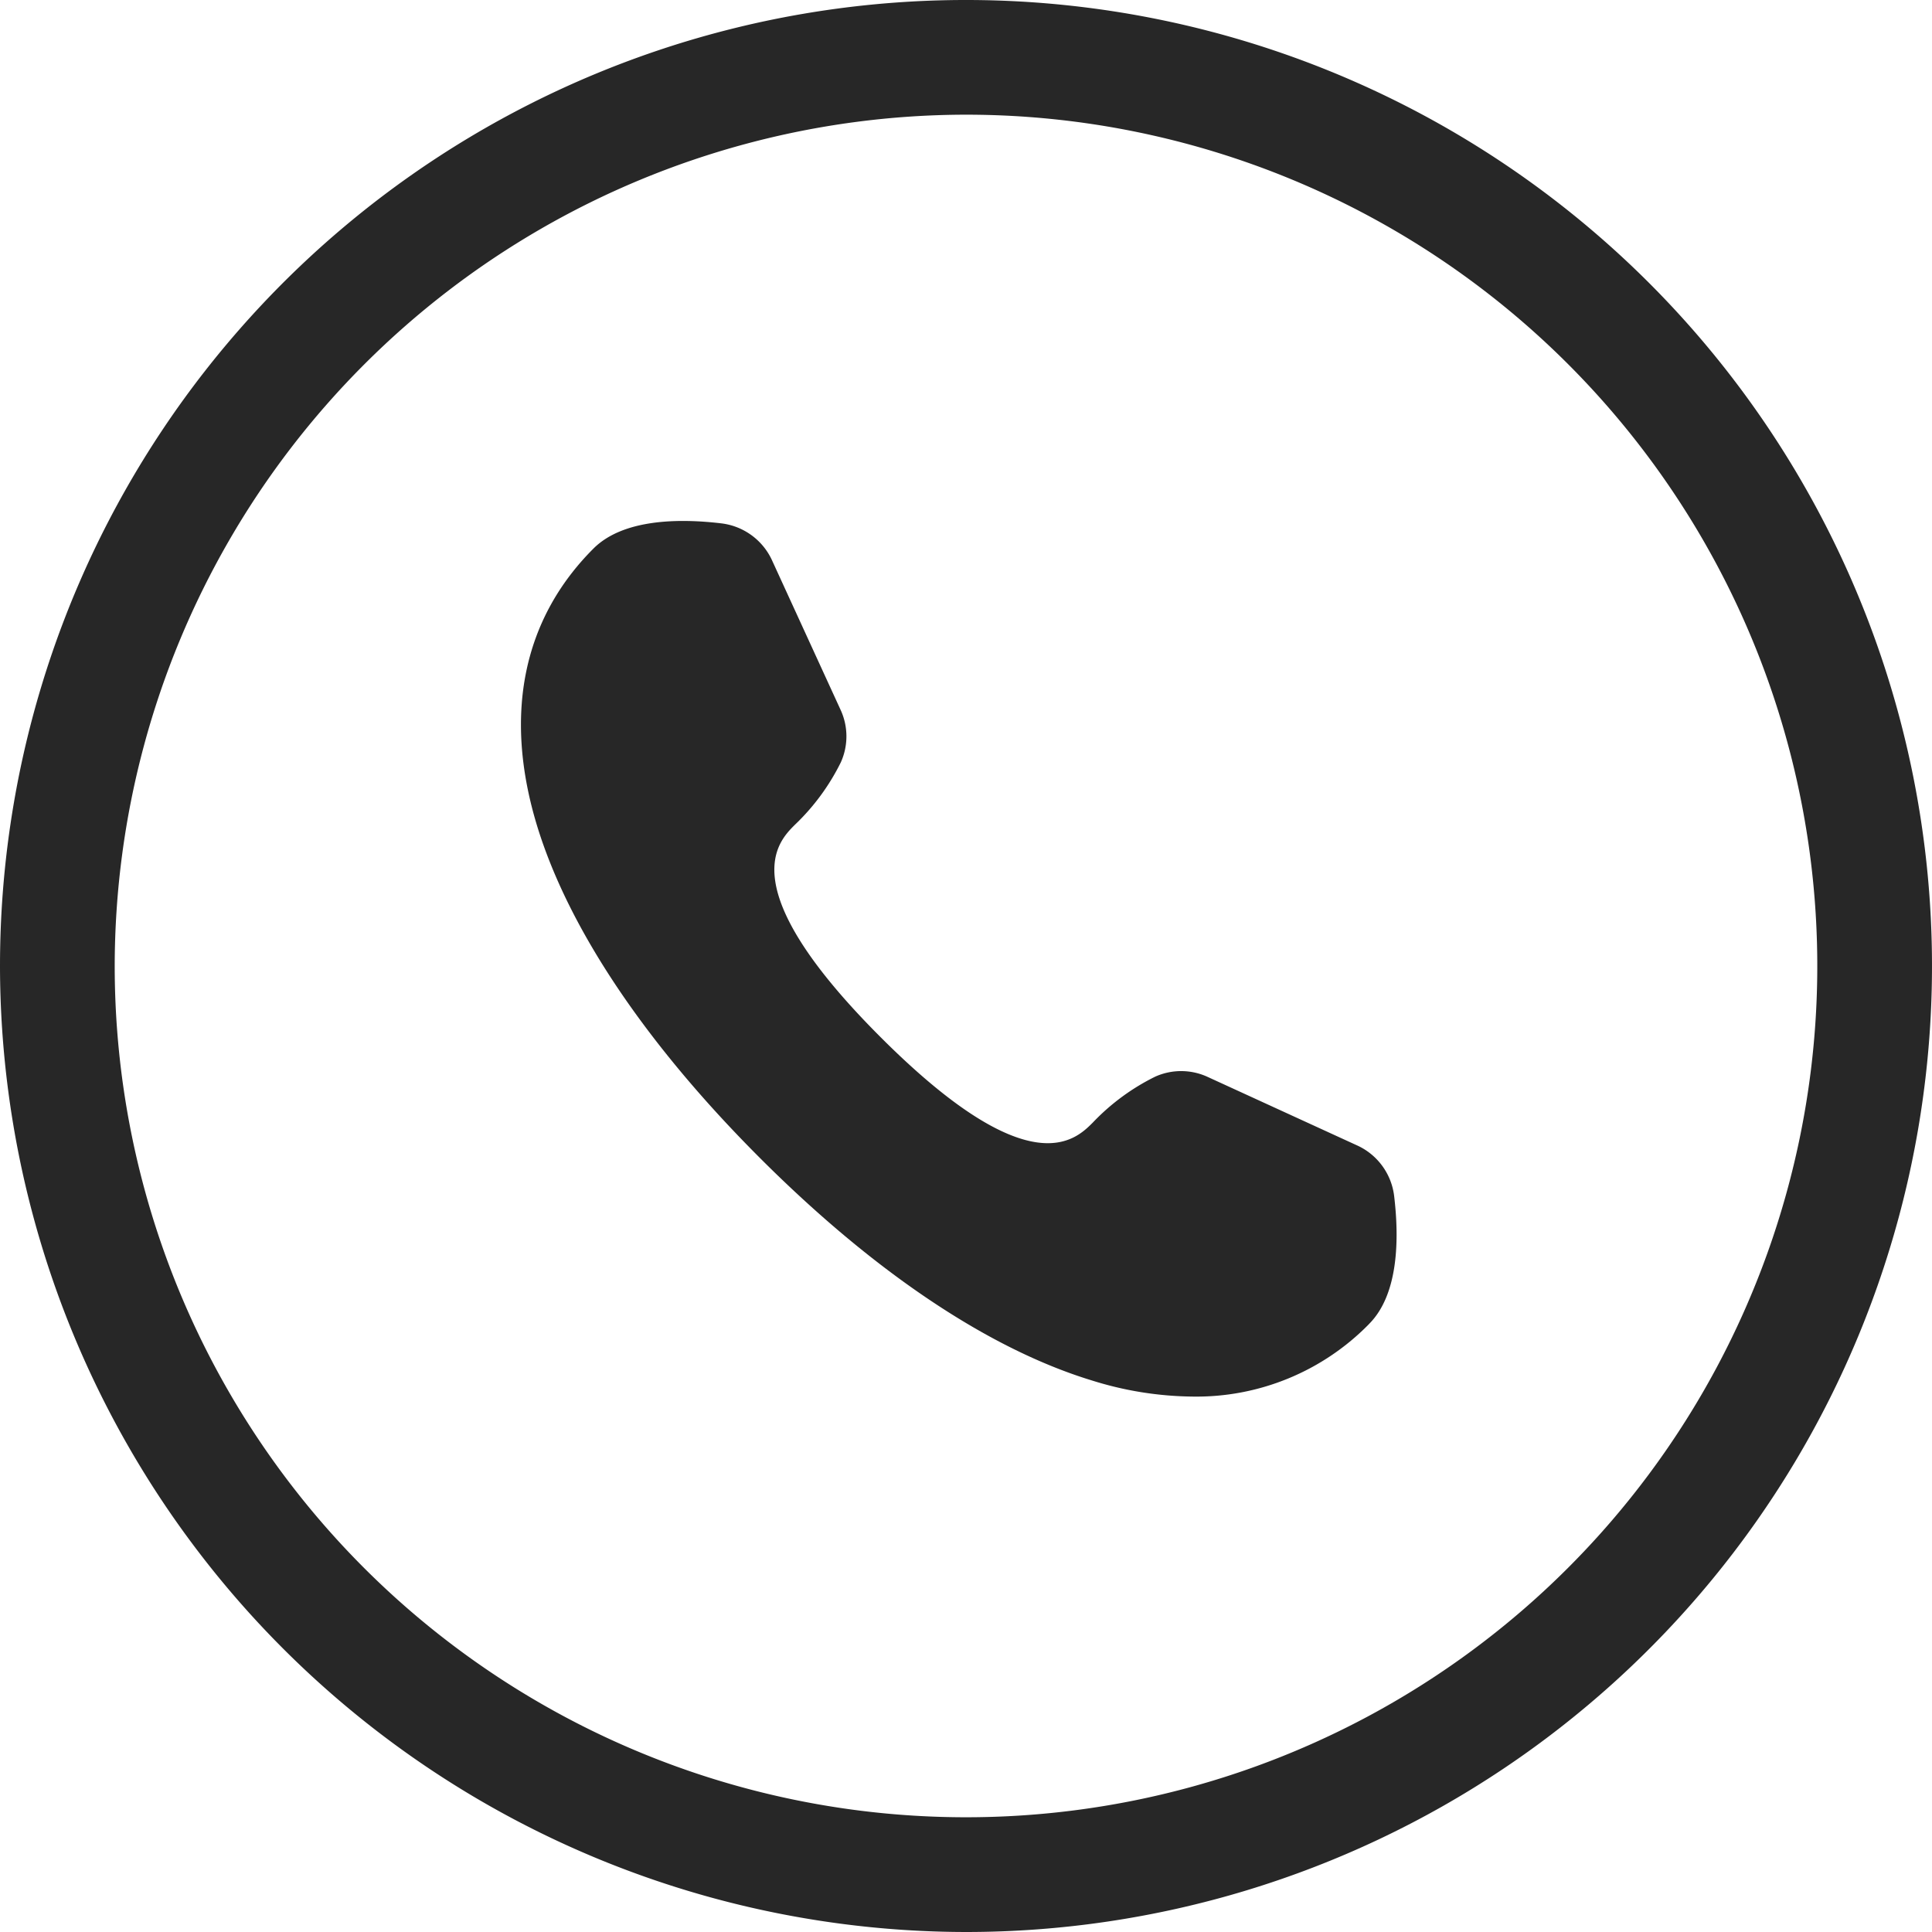
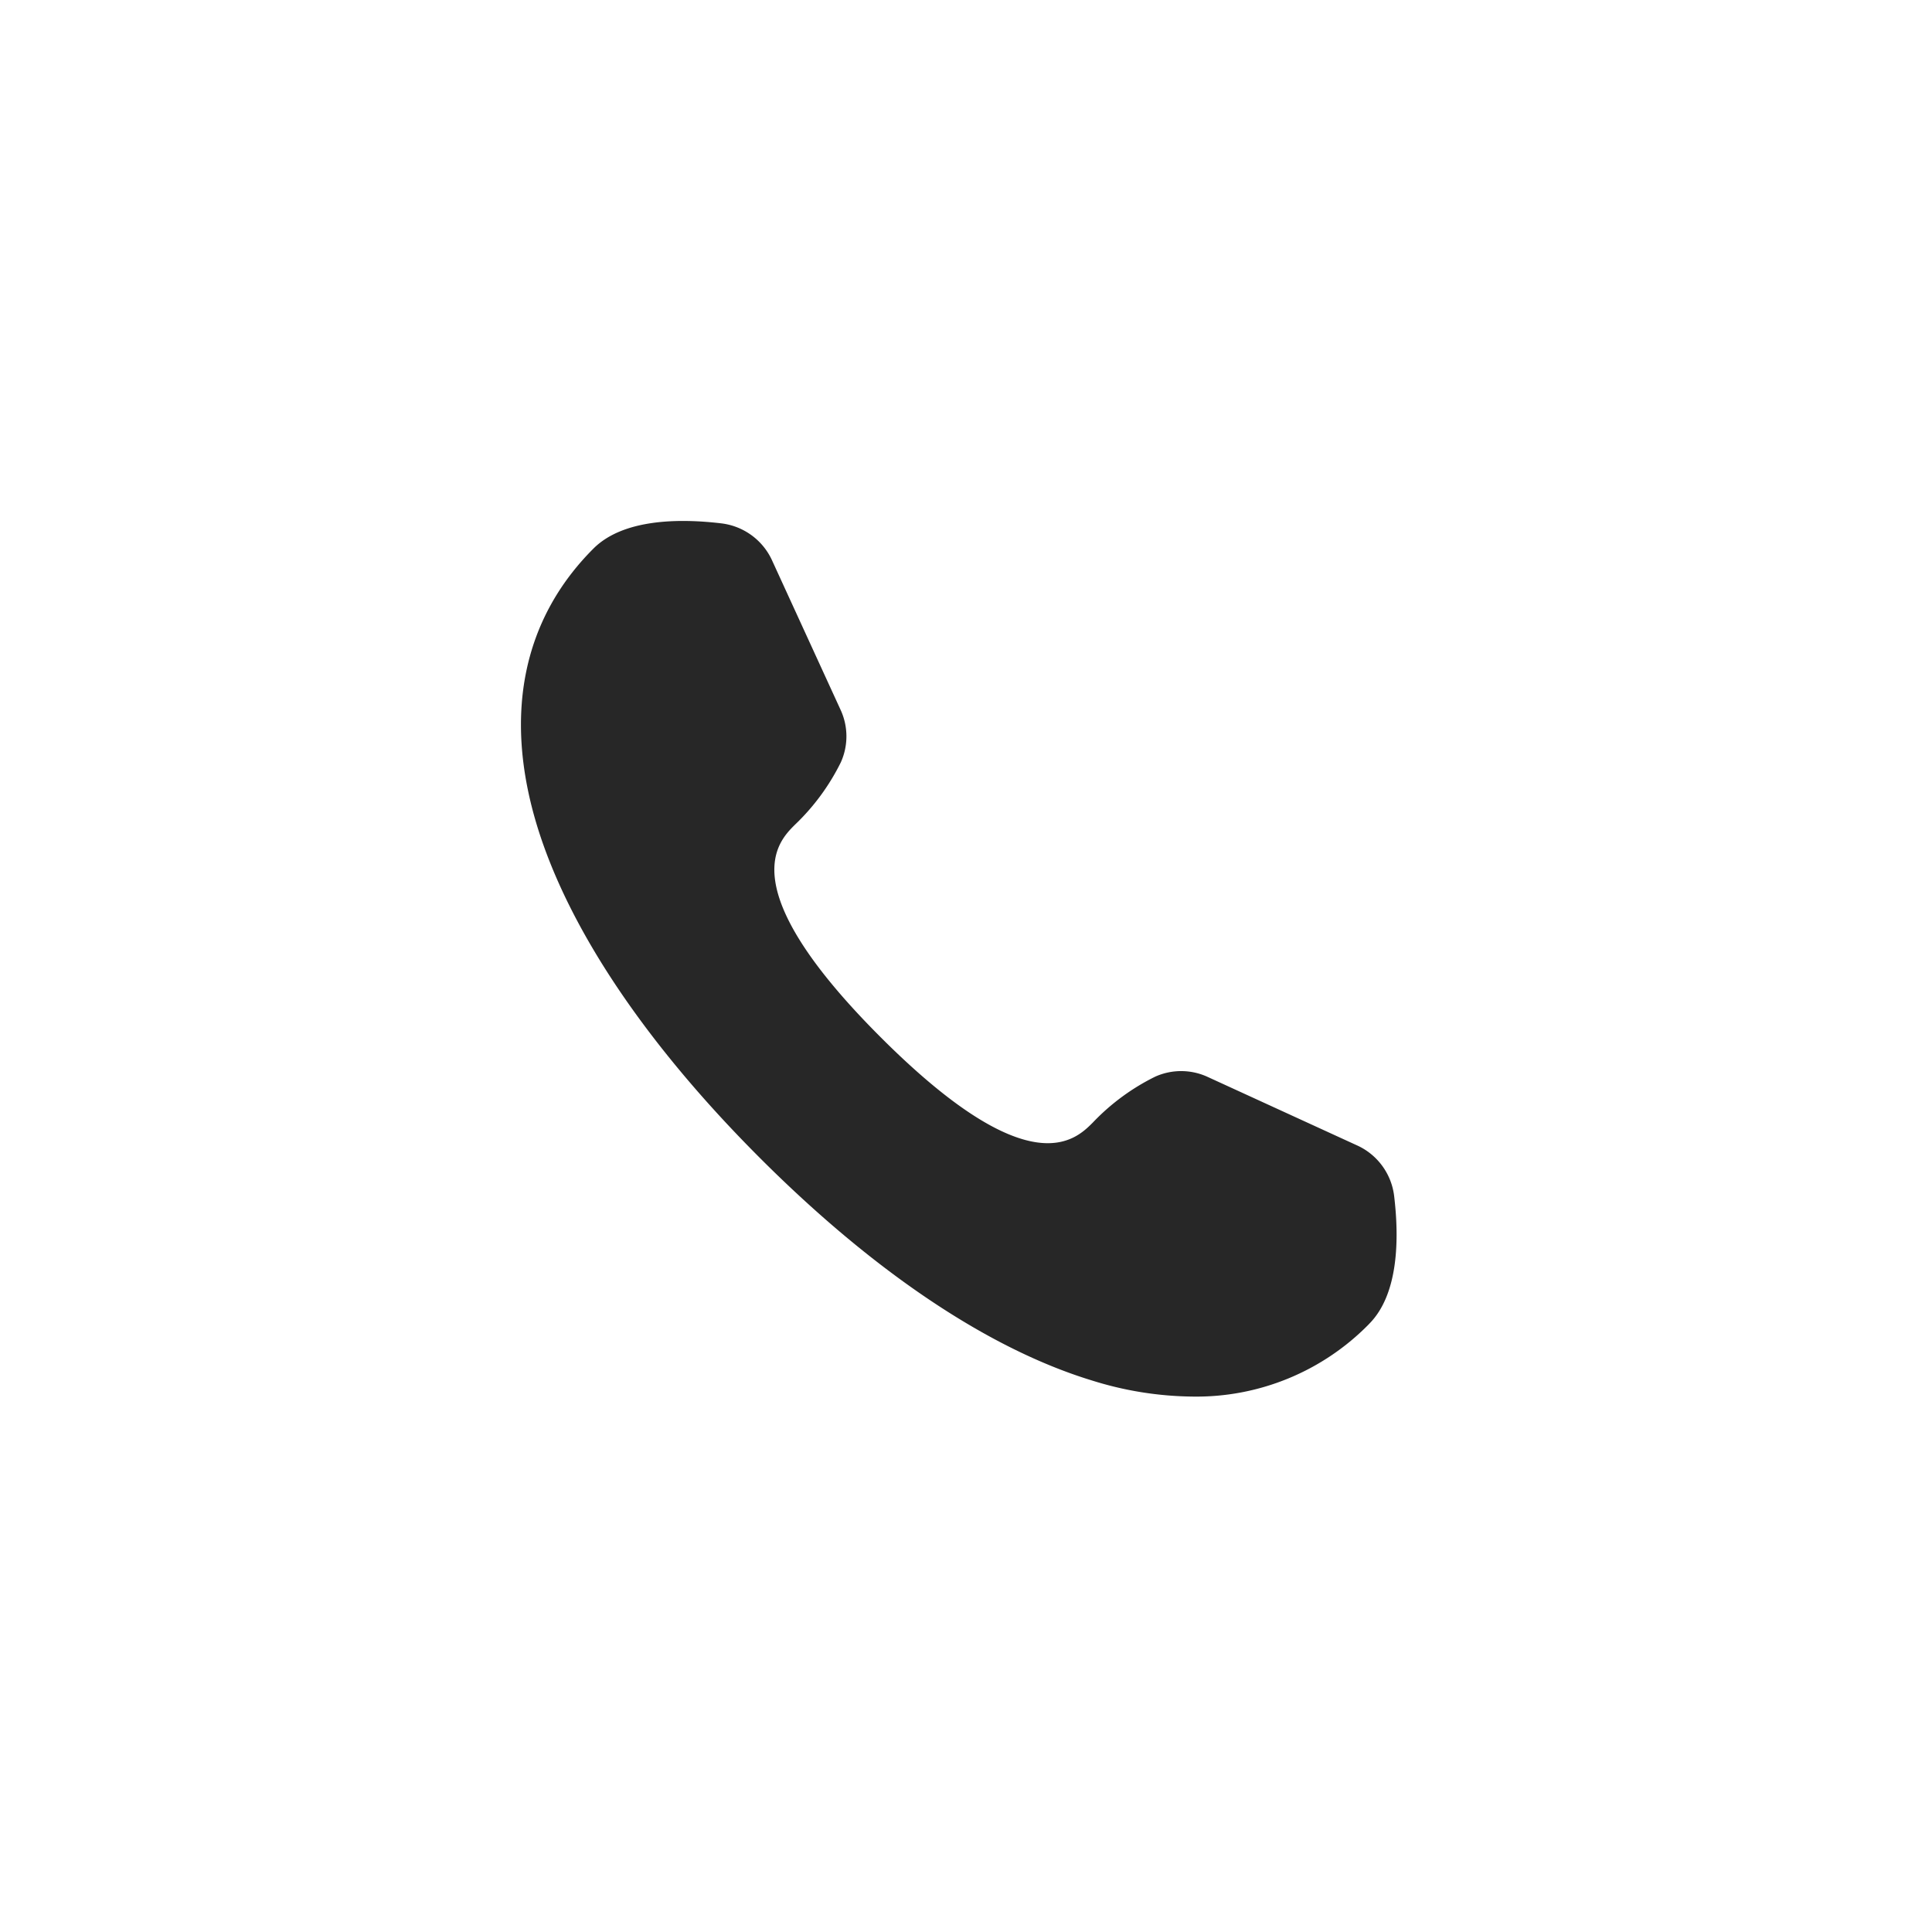
<svg xmlns="http://www.w3.org/2000/svg" width="75" height="75" viewBox="0 0 75 75">
  <g id="Groupe_4784" data-name="Groupe 4784" transform="translate(-276 -749)">
-     <path id="Union_8" data-name="Union 8" d="M0,37.5A37.5,37.5,0,1,1,37.5,75,37.542,37.542,0,0,1,0,37.5Zm4.453,0A33.047,33.047,0,1,0,37.5,4.452,33.085,33.085,0,0,0,4.453,37.5Z" transform="translate(276 749)" fill="#272727" />
    <path id="Tracé_4087" data-name="Tracé 4087" d="M32.922,31.177a9.379,9.379,0,0,1-6.838,2.815,13.433,13.433,0,0,1-3.927-.628c-4-1.222-8.456-4.209-12.887-8.642S1.851,15.836.627,11.837C-.684,7.538.071,3.815,2.815,1.072,3.973-.086,6.154-.1,7.78.094A2.491,2.491,0,0,1,9.761,1.559L12.407,7.33a2.451,2.451,0,0,1,.01,2.042A8.62,8.62,0,0,1,10.629,11.8c-.67.67-2.453,2.451,3.327,8.234s7.564,4,8.236,3.329a8.575,8.575,0,0,1,2.429-1.79,2.459,2.459,0,0,1,2.042.012l5.775,2.647a2.484,2.484,0,0,1,1.46,1.978c.194,1.626.184,3.807-.976,4.965" transform="translate(296.223 769.223)" fill="#272727" />
  </g>
</svg>